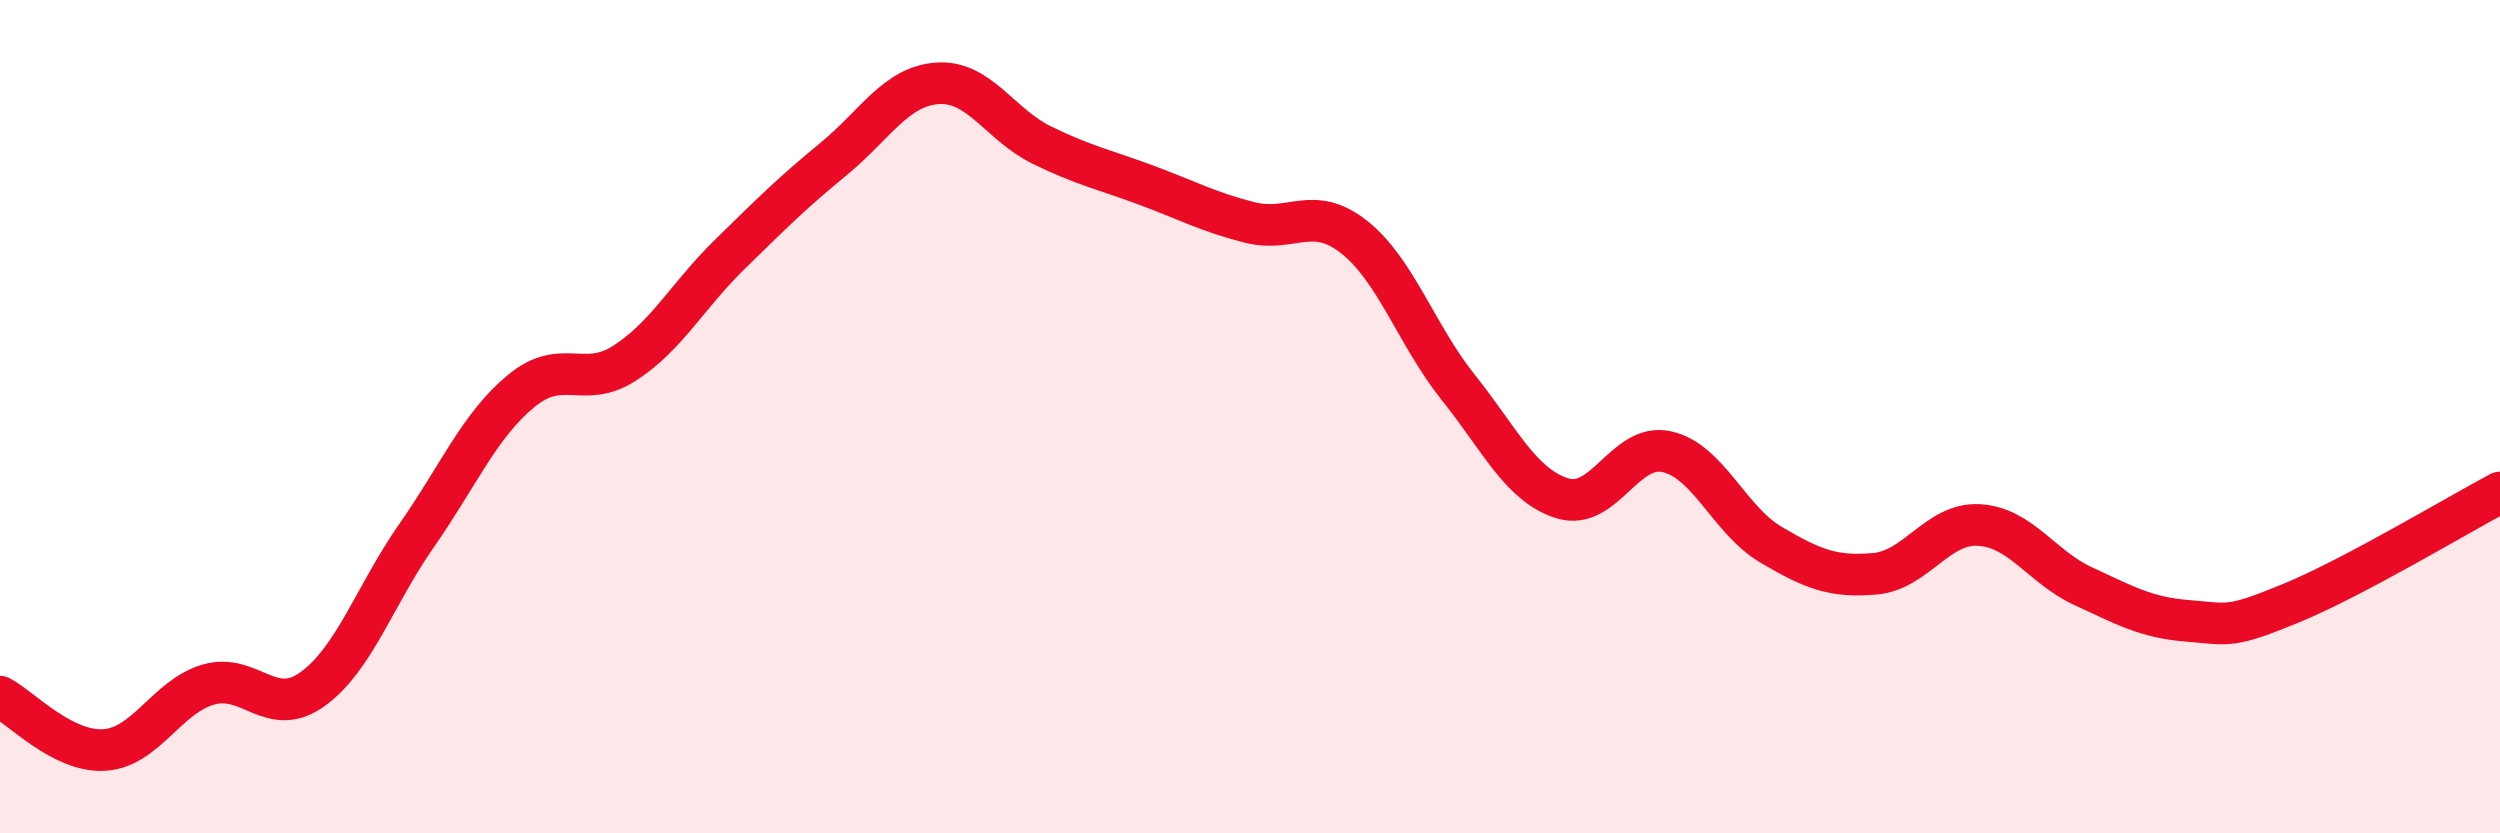
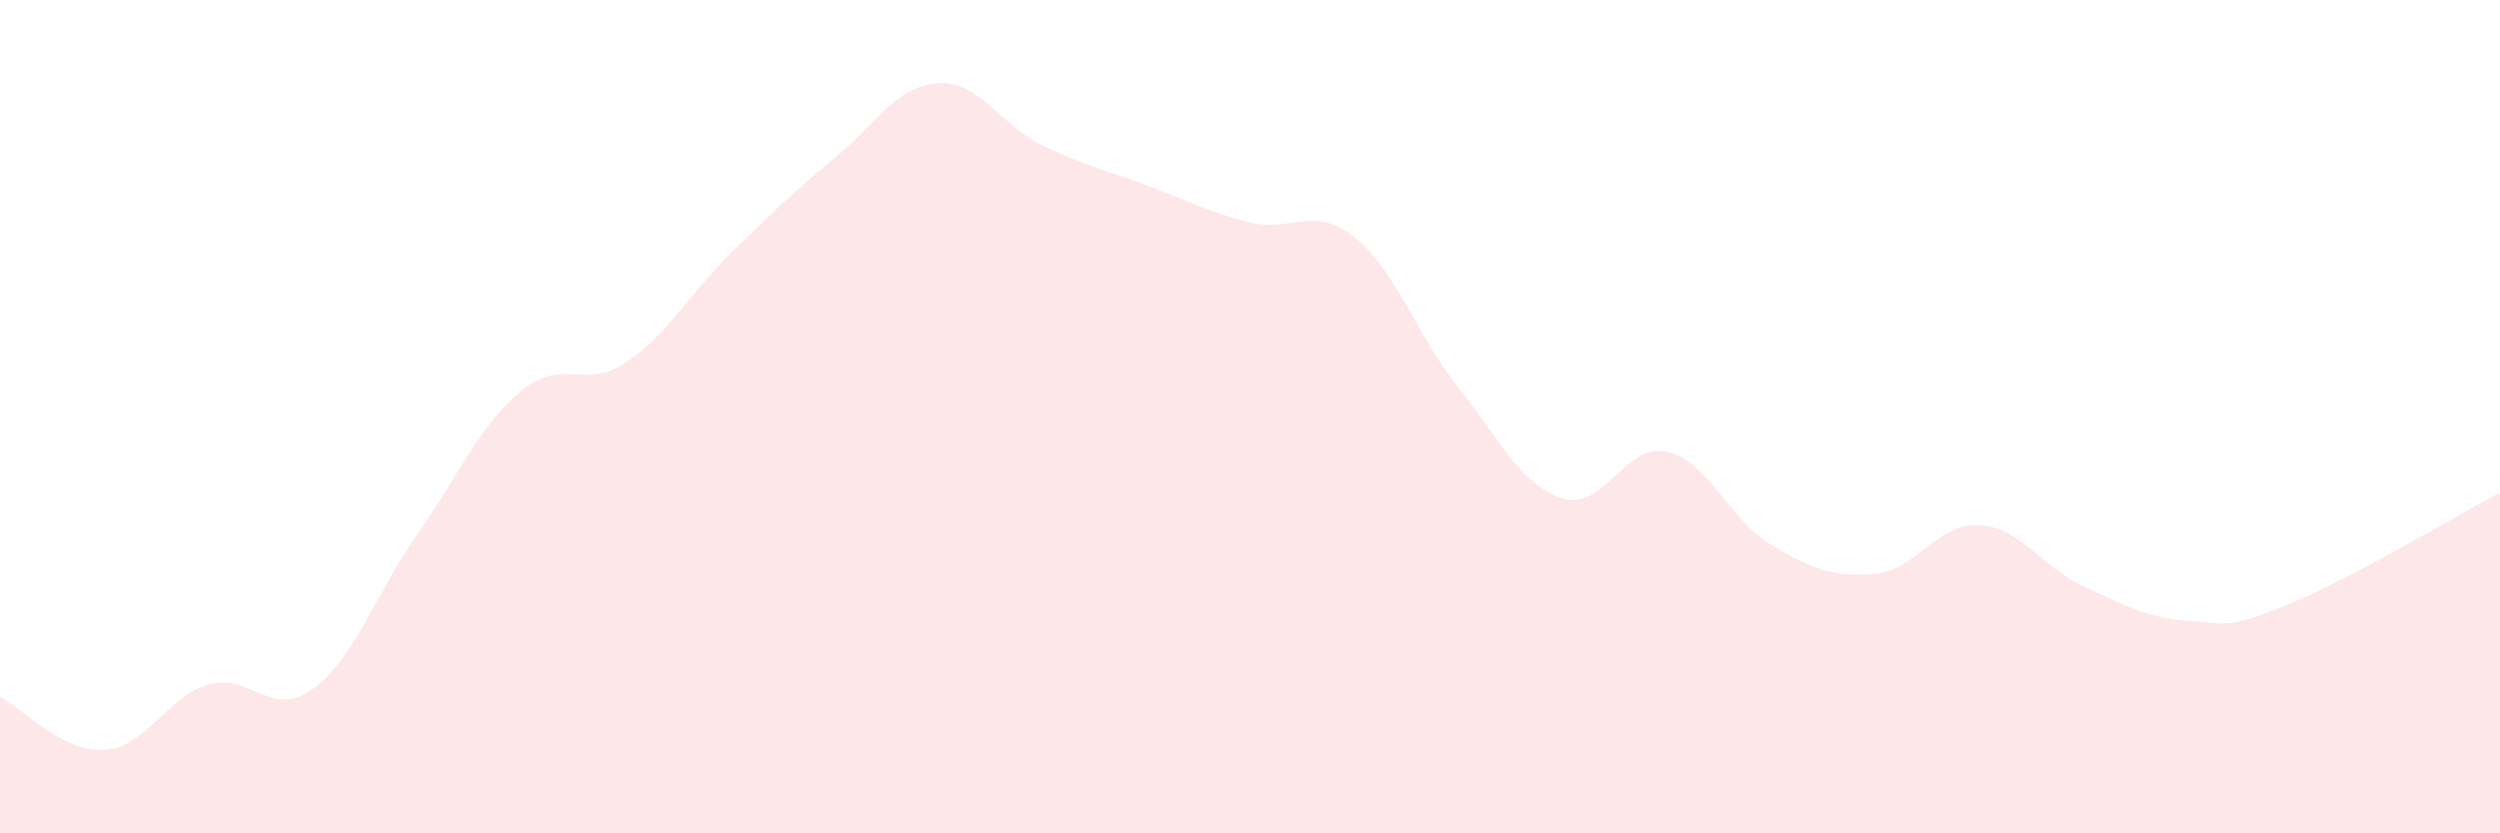
<svg xmlns="http://www.w3.org/2000/svg" width="60" height="20" viewBox="0 0 60 20">
  <path d="M 0,16.72 C 0.5,16.98 1.5,18.06 2.5,18 C 3.5,17.94 4,16.72 5,16.43 C 6,16.14 6.5,17.26 7.5,16.54 C 8.5,15.82 9,14.28 10,12.85 C 11,11.42 11.5,10.22 12.5,9.39 C 13.5,8.56 14,9.36 15,8.71 C 16,8.06 16.5,7.1 17.5,6.12 C 18.5,5.14 19,4.64 20,3.82 C 21,3 21.5,2.07 22.5,2 C 23.5,1.93 24,2.99 25,3.48 C 26,3.97 26.5,4.07 27.5,4.44 C 28.5,4.81 29,5.09 30,5.34 C 31,5.59 31.5,4.9 32.5,5.69 C 33.5,6.48 34,8.05 35,9.3 C 36,10.55 36.5,11.65 37.5,11.96 C 38.5,12.27 39,10.62 40,10.84 C 41,11.06 41.5,12.48 42.5,13.07 C 43.5,13.66 44,13.86 45,13.77 C 46,13.68 46.5,12.54 47.5,12.6 C 48.5,12.66 49,13.61 50,14.07 C 51,14.53 51.5,14.82 52.5,14.9 C 53.5,14.98 53.5,15.09 55,14.47 C 56.5,13.85 59,12.35 60,11.82L60 20L0 20Z" fill="#EB0A25" opacity="0.1" stroke-linecap="round" stroke-linejoin="round" />
-   <path d="M 0,16.72 C 0.5,16.98 1.5,18.06 2.5,18 C 3.5,17.94 4,16.72 5,16.43 C 6,16.14 6.5,17.26 7.5,16.54 C 8.5,15.82 9,14.28 10,12.85 C 11,11.42 11.5,10.22 12.5,9.39 C 13.5,8.56 14,9.36 15,8.71 C 16,8.06 16.5,7.1 17.5,6.12 C 18.5,5.14 19,4.64 20,3.82 C 21,3 21.5,2.07 22.5,2 C 23.5,1.93 24,2.99 25,3.48 C 26,3.97 26.5,4.07 27.5,4.44 C 28.5,4.81 29,5.09 30,5.34 C 31,5.59 31.5,4.9 32.5,5.69 C 33.5,6.48 34,8.05 35,9.3 C 36,10.55 36.5,11.65 37.5,11.96 C 38.5,12.27 39,10.62 40,10.84 C 41,11.06 41.5,12.48 42.5,13.07 C 43.5,13.66 44,13.86 45,13.77 C 46,13.68 46.5,12.54 47.5,12.6 C 48.5,12.66 49,13.61 50,14.07 C 51,14.53 51.5,14.82 52.5,14.9 C 53.5,14.98 53.5,15.09 55,14.47 C 56.5,13.85 59,12.35 60,11.82" stroke="#EB0A25" stroke-width="1" fill="none" stroke-linecap="round" stroke-linejoin="round" />
</svg>